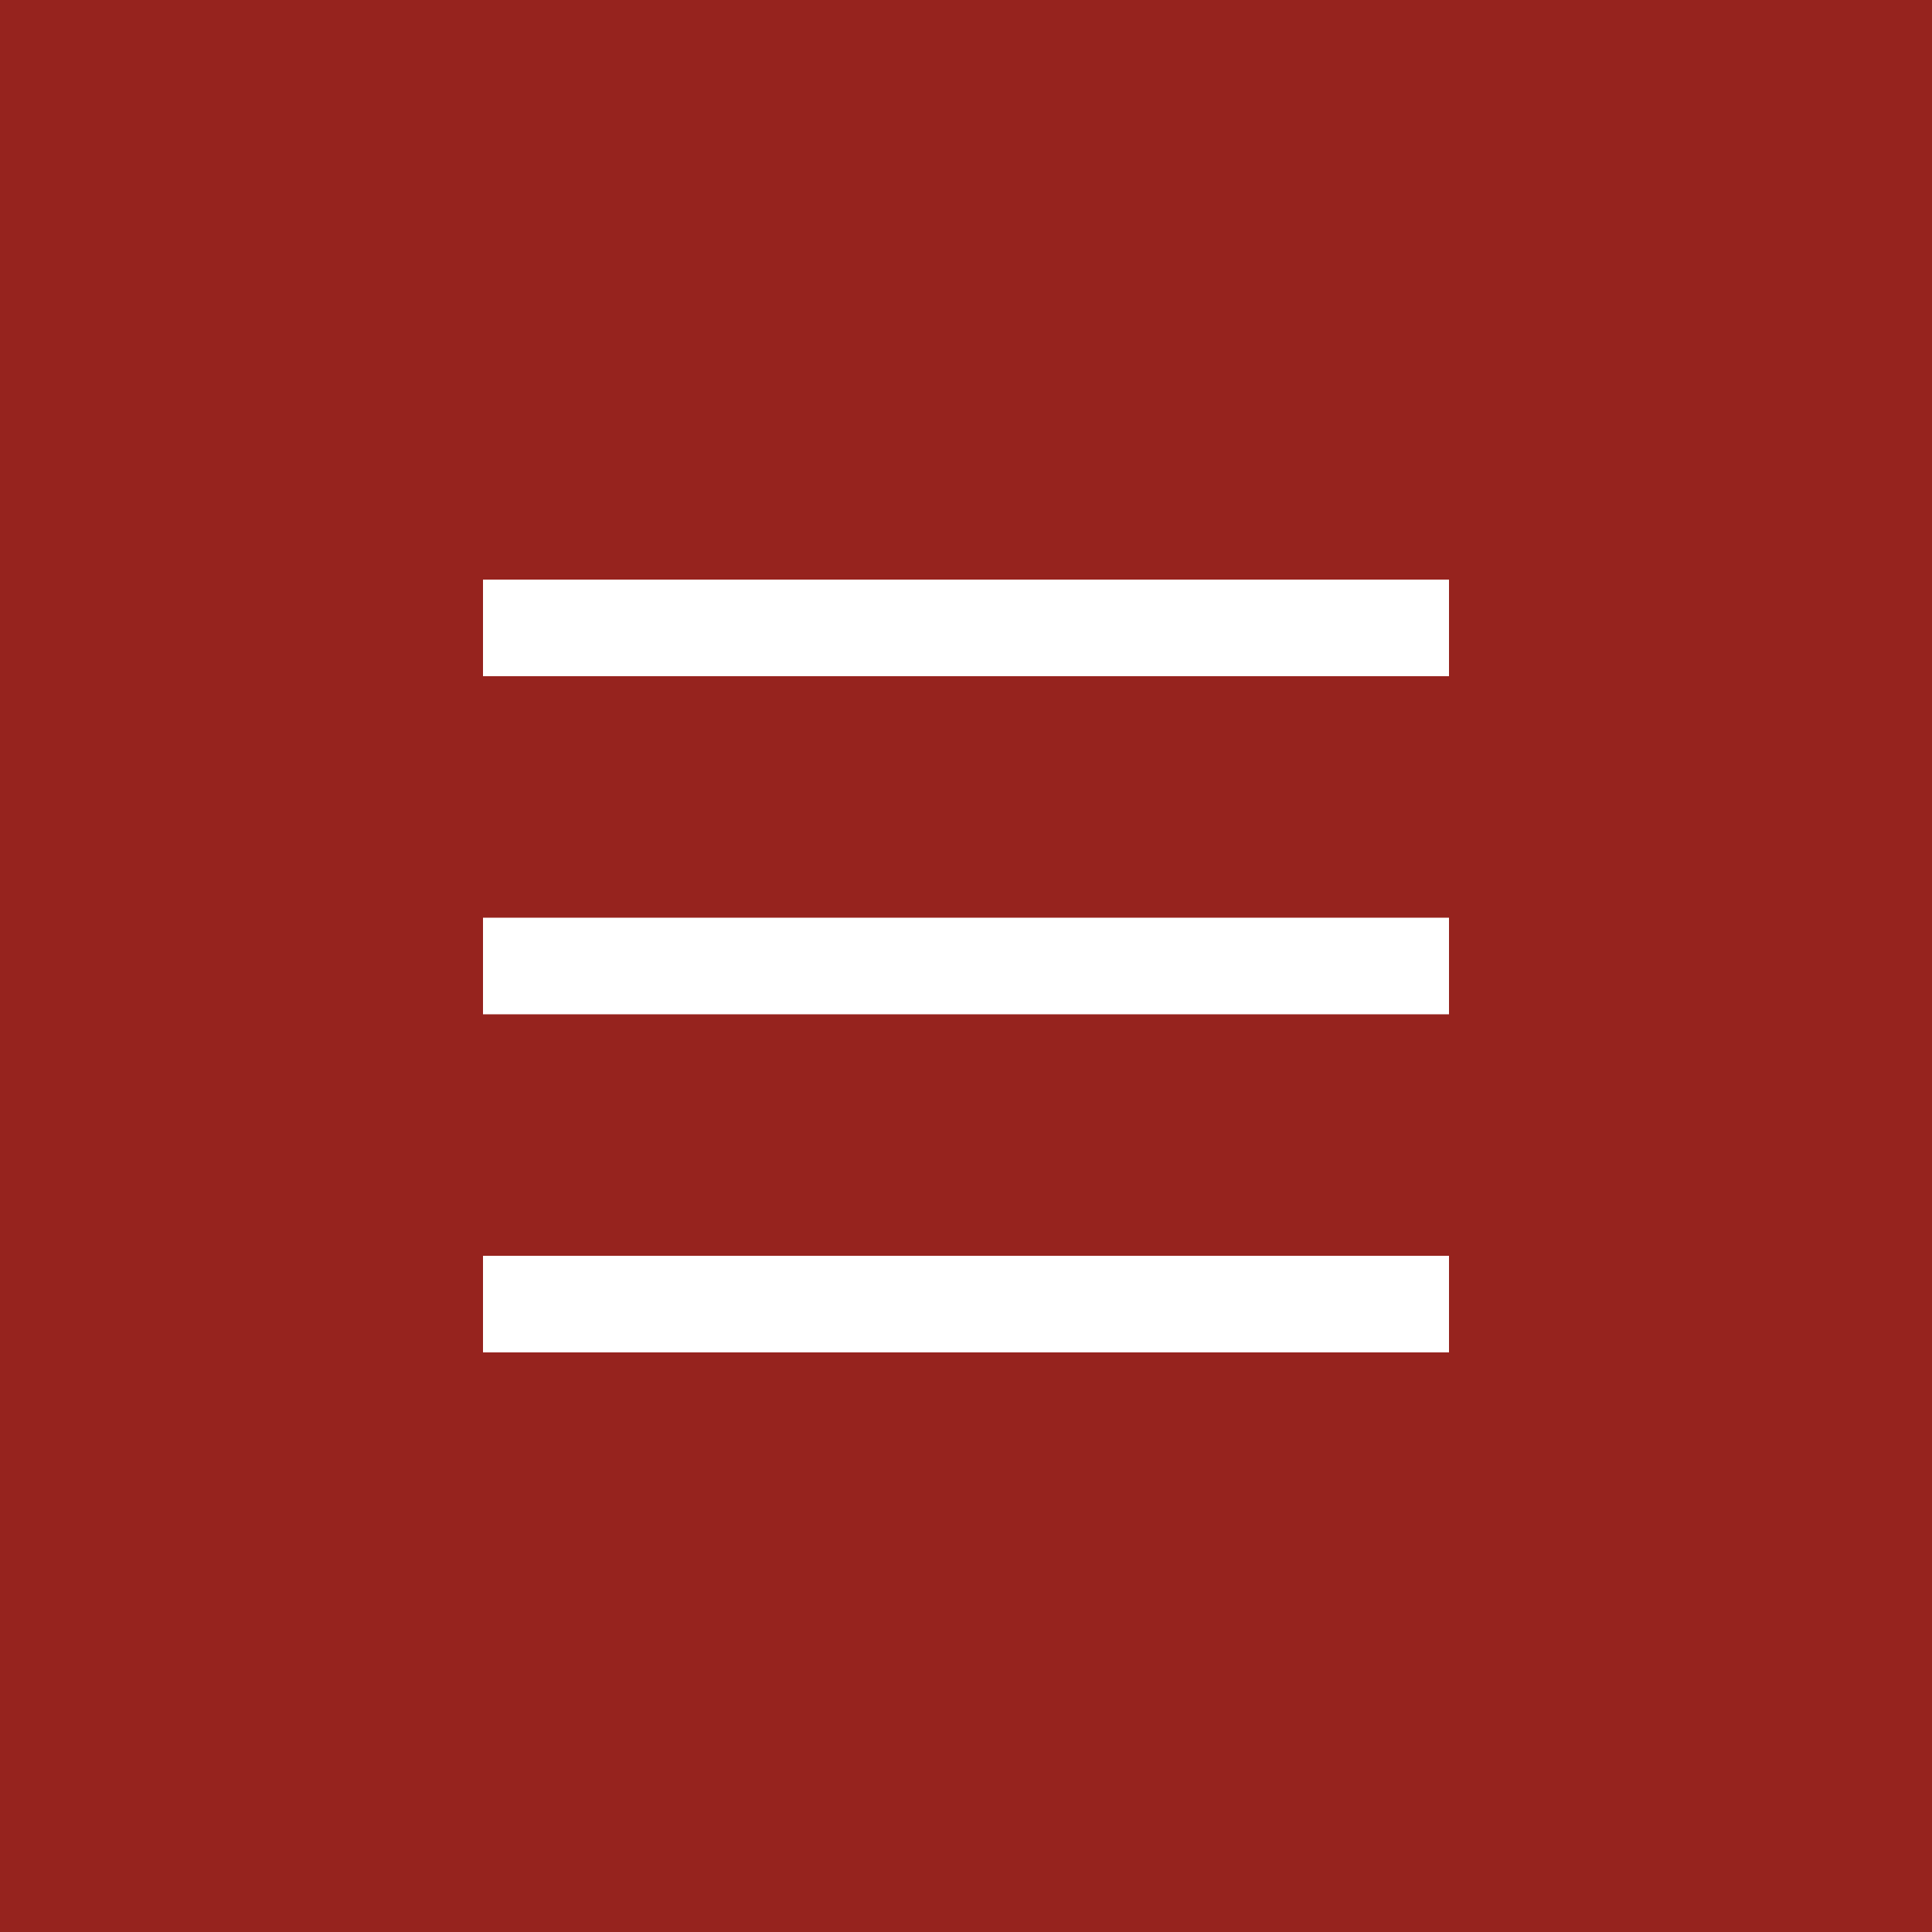
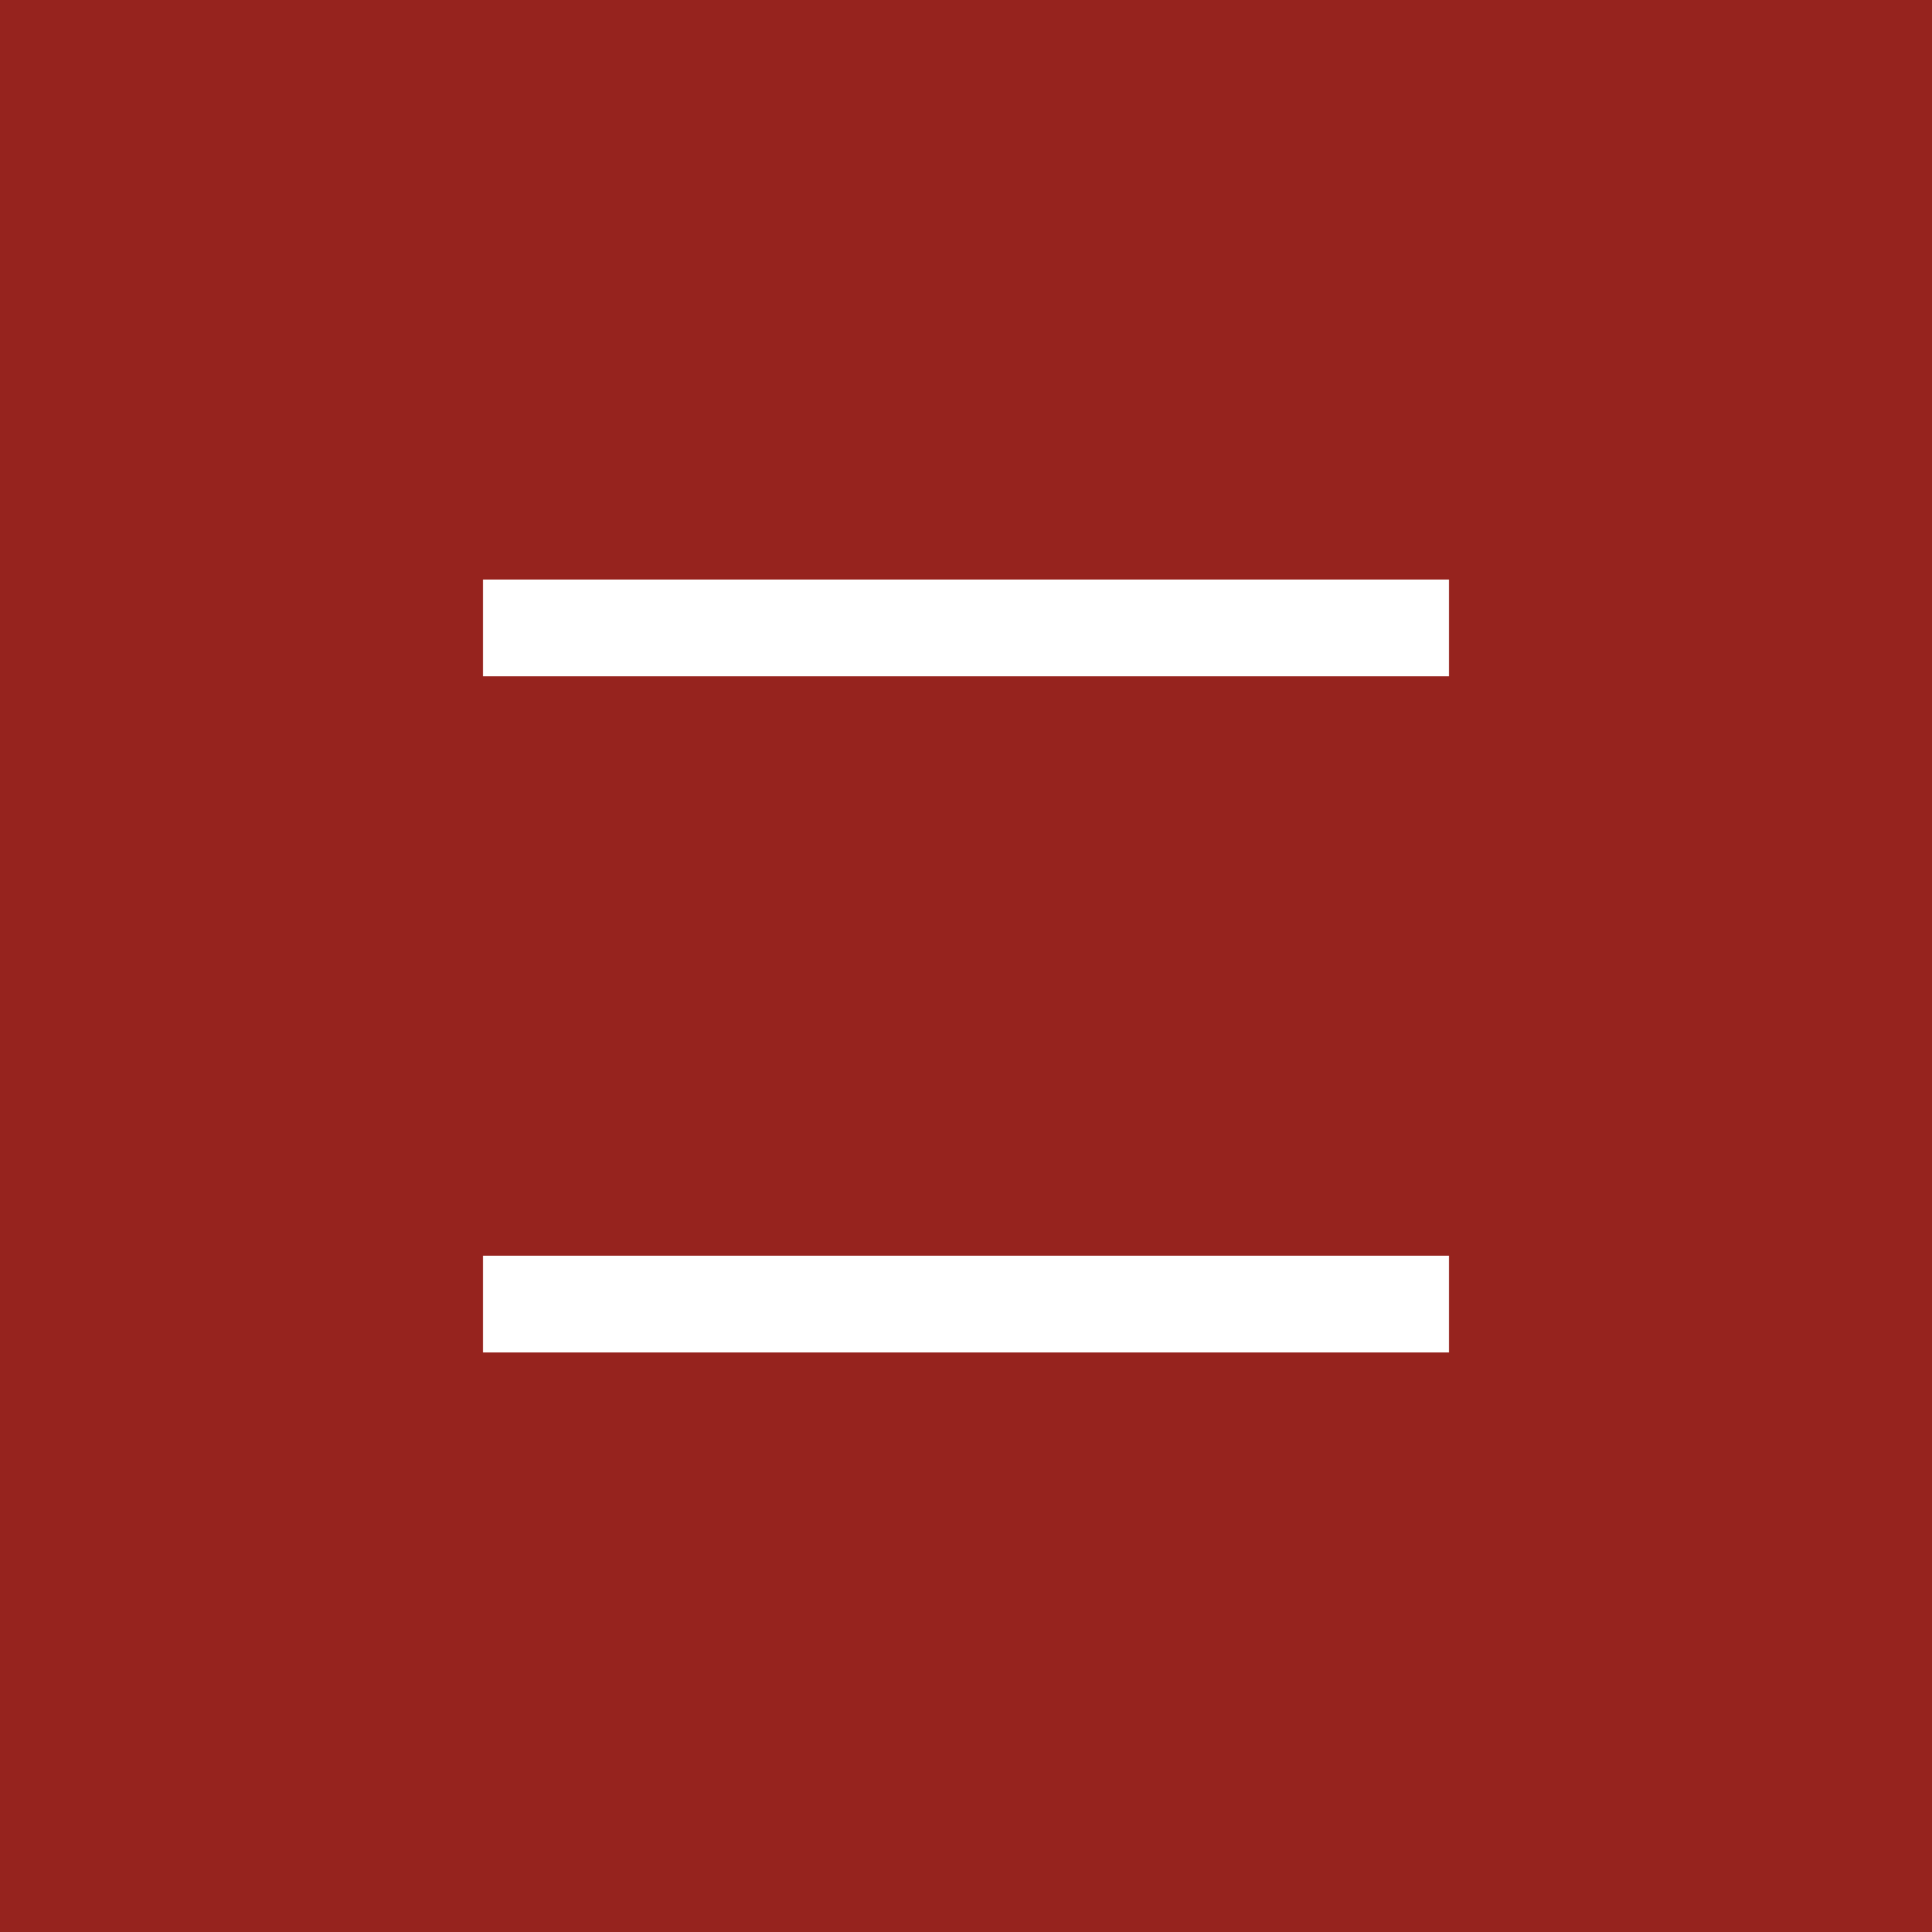
<svg xmlns="http://www.w3.org/2000/svg" width="50" height="50" viewBox="0 0 40 40" fill="none">
  <rect width="40" height="40" fill="#96231E" />
  <path d="M10 12H30V14H10V12Z" fill="white" />
-   <path d="M10 19H30V21H10V19Z" fill="white" />
  <path d="M10 26H30V28H10V26Z" fill="white" />
</svg>